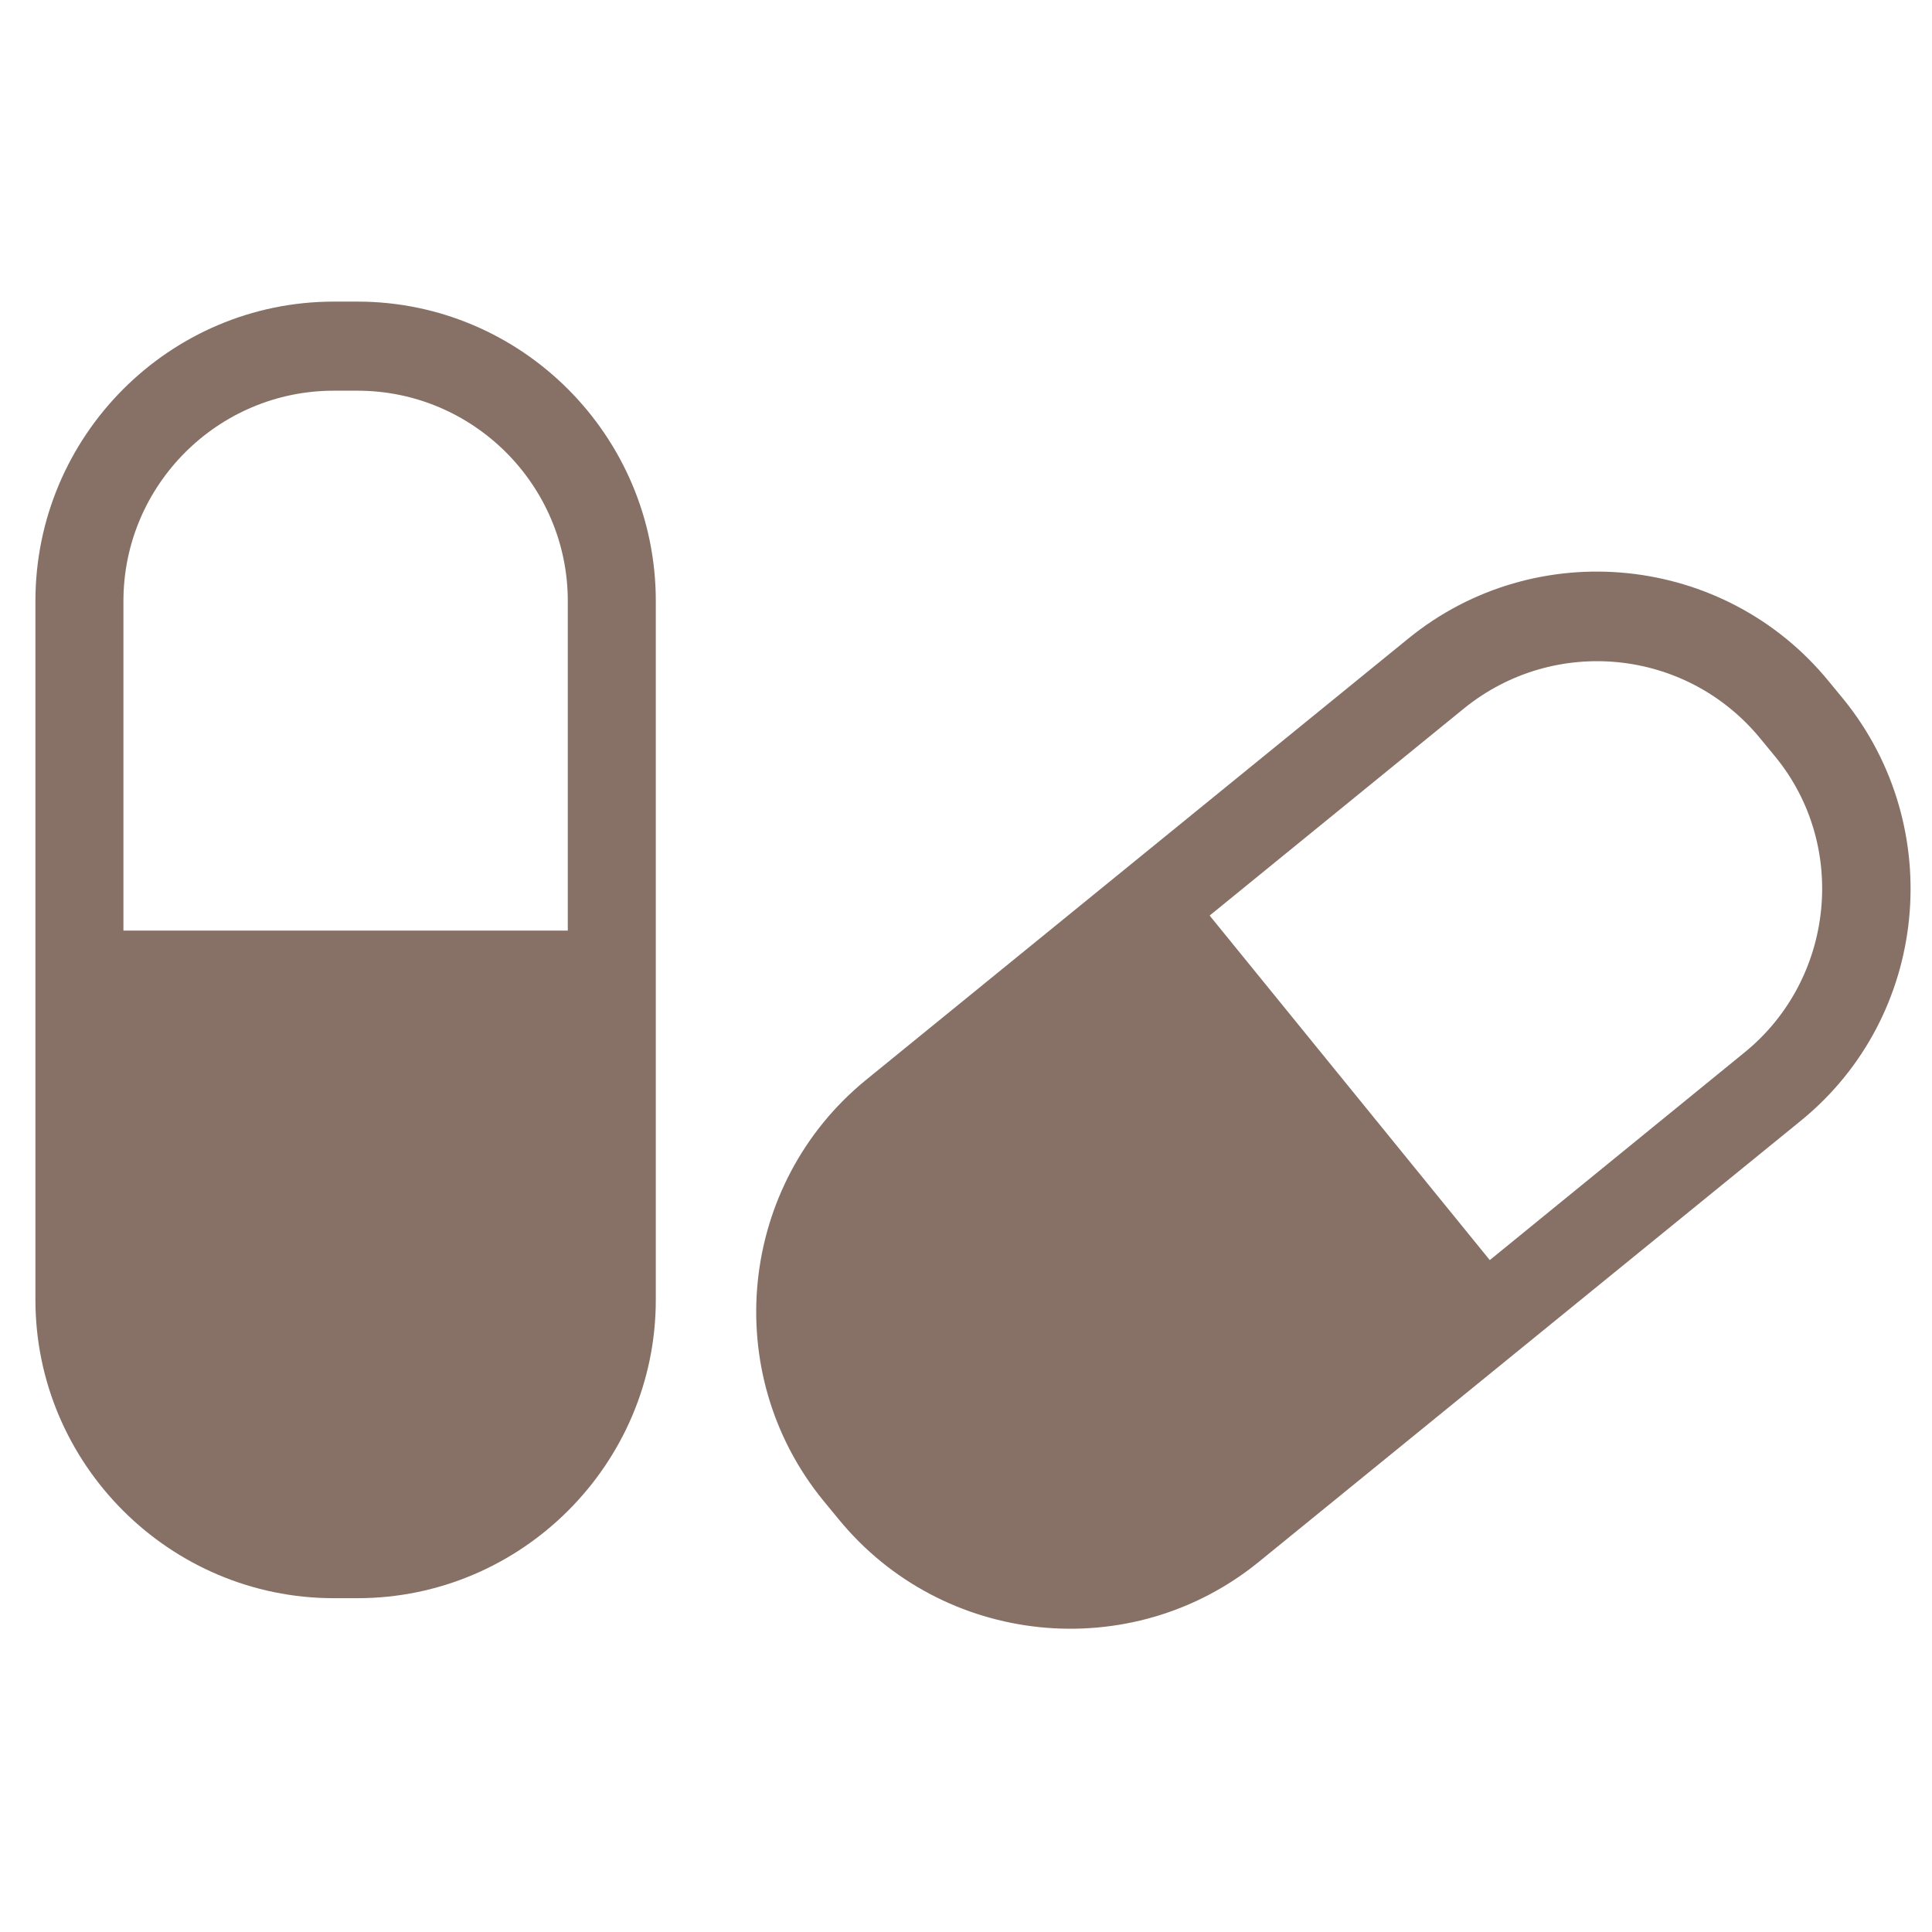
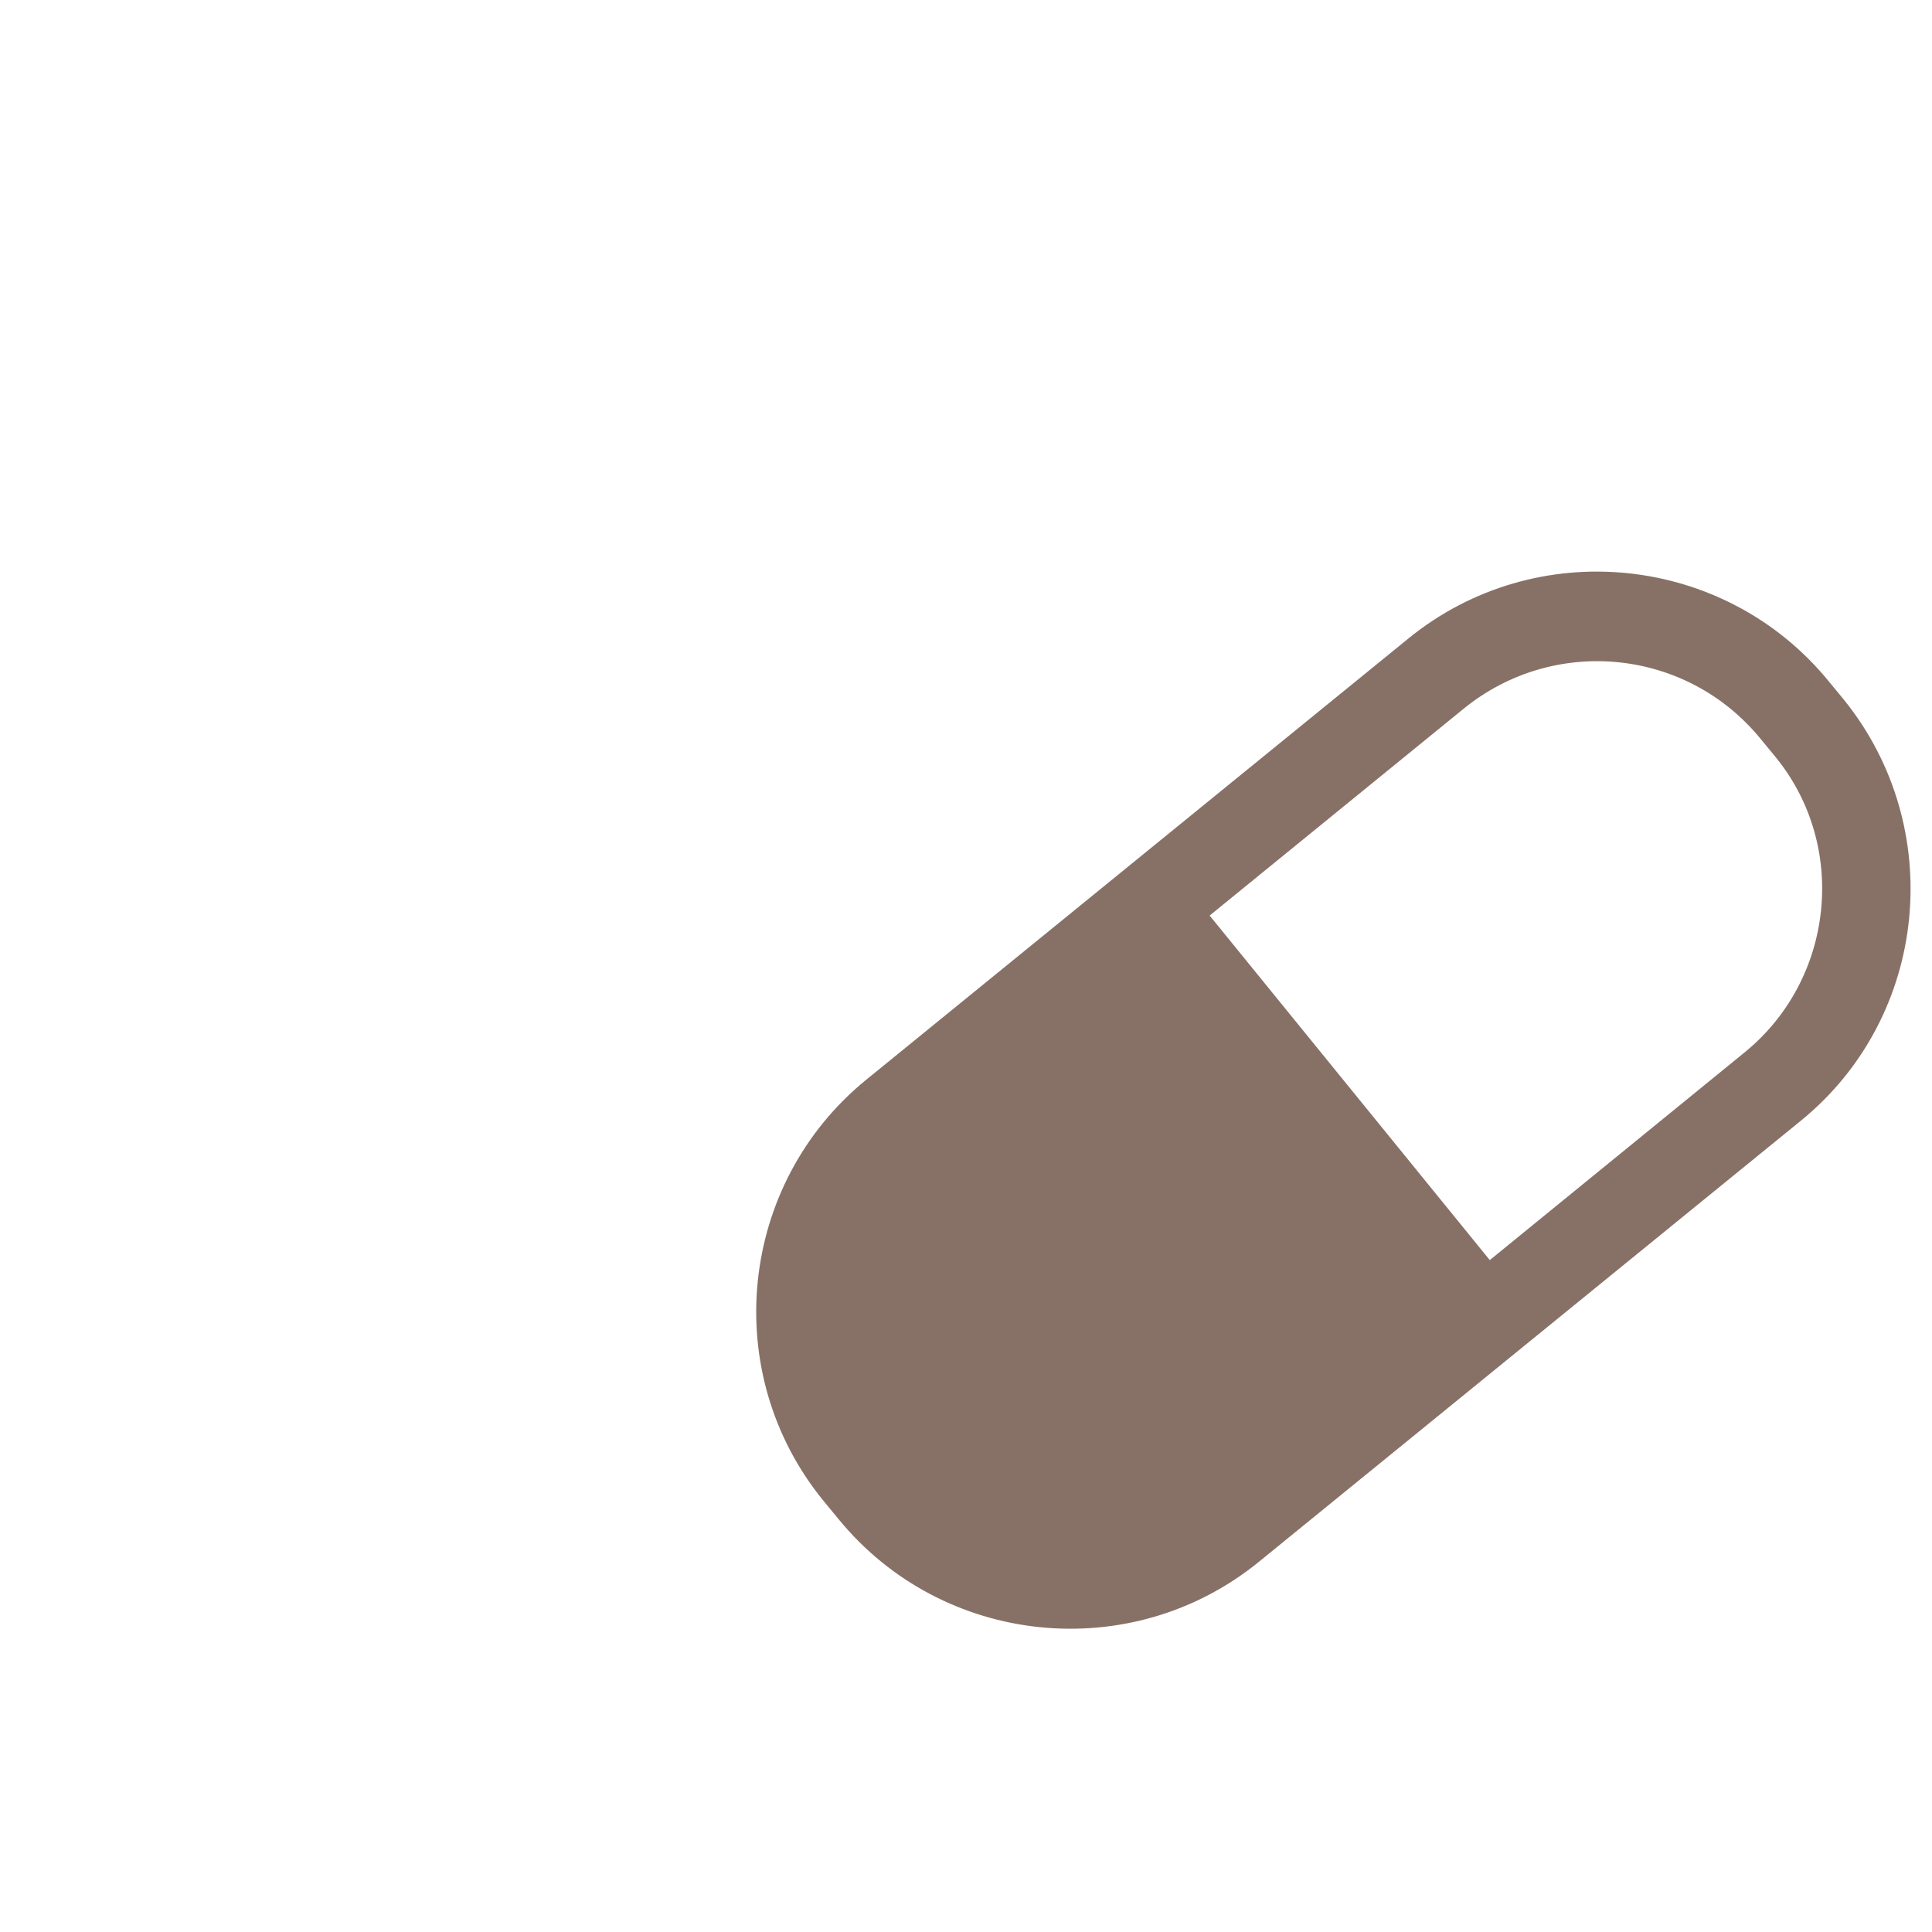
<svg xmlns="http://www.w3.org/2000/svg" version="1.1" id="薬剤" x="0px" y="0px" viewBox="0 0 180 180" style="enable-background:new 0 0 180 180;" xml:space="preserve">
  <style type="text/css">
	.st0{fill:#877166;}
</style>
  <g>
-     <path class="st0" d="M33.3,28.1h-2.2C15.8,28.1,3.3,40.6,3.3,56v65.1c0,15.3,12.5,27.8,27.8,27.8h2.2c15.3,0,27.8-12.5,27.8-27.8   V56C61.1,40.6,48.6,28.1,33.3,28.1z M52.9,86.7H11.5V56c0-10.8,8.8-19.6,19.6-19.6h2.2c10.8,0,19.6,8.8,19.6,19.6V86.7z" />
    <path class="st0" d="M171.8,65.2l-1.4-1.7c-9.7-11.9-27.3-13.7-39.2-4l-50.5,41.1c-11.9,9.7-13.7,27.3-4,39.2l1.4,1.7   c9.7,11.9,27.3,13.7,39.2,4l50.5-41.1C179.7,94.7,181.4,77.1,171.8,65.2z M162.6,98l-23.8,19.4l-26.1-32.1L136.4,66   c8.4-6.8,20.7-5.6,27.6,2.8l1.4,1.7C172.2,78.8,170.9,91.2,162.6,98z" />
  </g>
</svg>